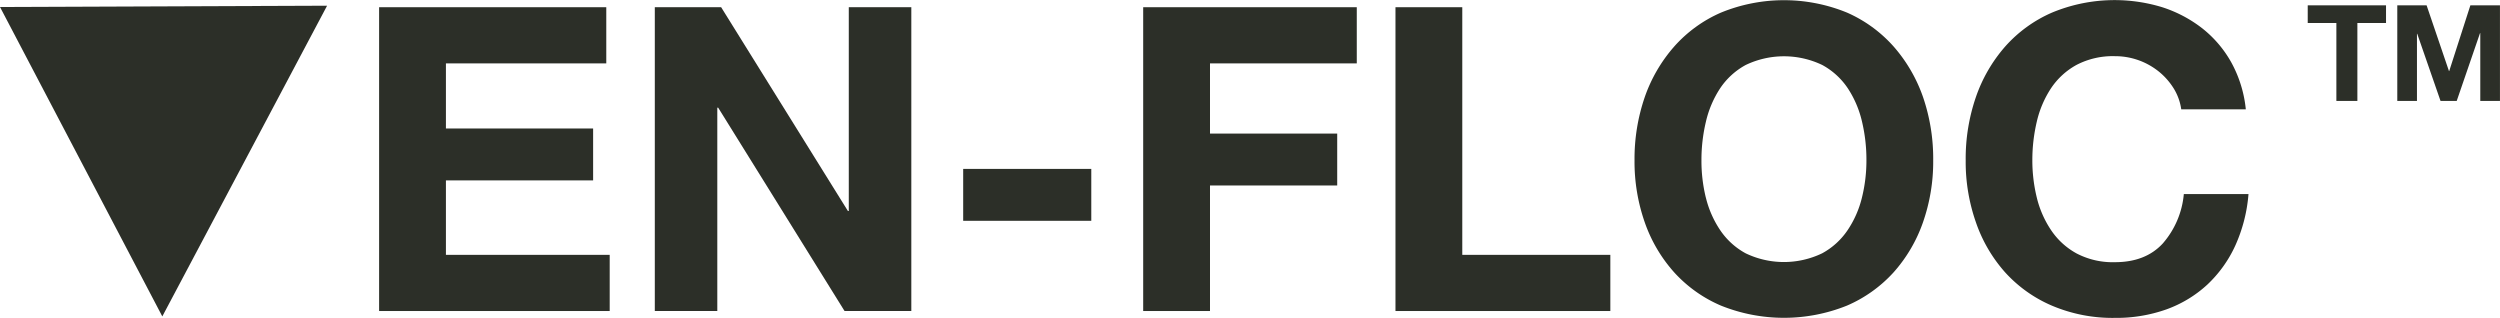
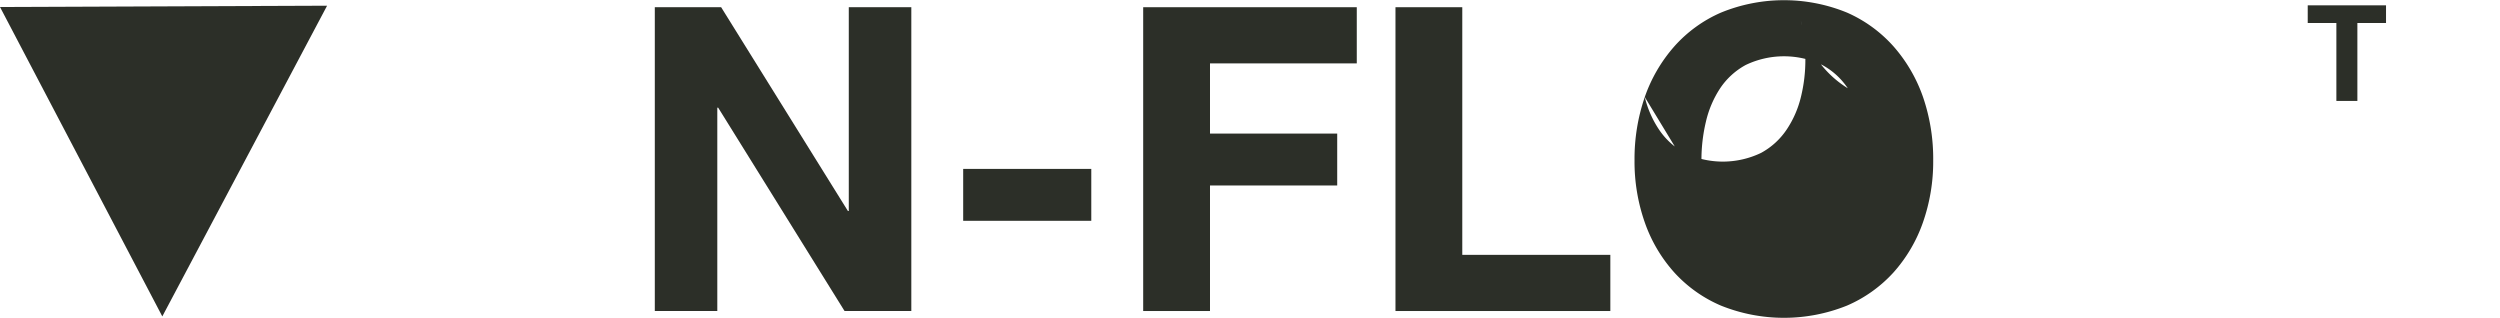
<svg xmlns="http://www.w3.org/2000/svg" viewBox="0 0 644.01 81.87">
  <defs>
    <style>.cls-1{fill:#2c2f28;}</style>
  </defs>
  <title>Ven-Floc</title>
  <g id="Layer_2" data-name="Layer 2">
    <g id="Layer_1-2" data-name="Layer 1">
-       <path class="cls-1" d="M156.18,1.86V16.33H114.87V33.1h37.92V46.47H114.87V65.65h42.19V80.12H97.66V1.86Z" />
      <path class="cls-1" d="M185.77,1.86l32.66,52.5h.22V1.86h16.11V80.12h-17.2L185,27.73h-.22V80.12H168.68V1.86Z" />
      <path class="cls-1" d="M281.12,43.51V56.88h-33V43.51Z" />
      <path class="cls-1" d="M349.51,1.86V16.33H311.7V34.41h32.77V47.78H311.7V80.12H294.49V1.86Z" />
      <path class="cls-1" d="M376.69,1.86V65.65h38.14V80.12H359.48V1.86Z" />
-       <path class="cls-1" d="M423.7,25A39.14,39.14,0,0,1,431.27,12a34.49,34.49,0,0,1,12.1-8.77,42.83,42.83,0,0,1,32.39,0A34.7,34.7,0,0,1,487.82,12,39.29,39.29,0,0,1,495.38,25,49,49,0,0,1,498,41.32a47.3,47.3,0,0,1-2.63,15.94,38.22,38.22,0,0,1-7.56,12.88,34.79,34.79,0,0,1-12.06,8.6,43.46,43.46,0,0,1-32.39,0,34.58,34.58,0,0,1-12.1-8.6,38.07,38.07,0,0,1-7.57-12.88,47.3,47.3,0,0,1-2.63-15.94A49,49,0,0,1,423.7,25Zm15.73,25.87a26,26,0,0,0,3.67,8.38,18.63,18.63,0,0,0,6.58,6,22.73,22.73,0,0,0,19.72,0,18.63,18.63,0,0,0,6.58-6,26,26,0,0,0,3.67-8.38,39.71,39.71,0,0,0,1.15-9.59,42.57,42.57,0,0,0-1.15-10A26.46,26.46,0,0,0,476,22.74a18.61,18.61,0,0,0-6.58-6,22.82,22.82,0,0,0-19.72,0,18.61,18.61,0,0,0-6.58,6,26.46,26.46,0,0,0-3.67,8.61,42.57,42.57,0,0,0-1.15,10A39.71,39.71,0,0,0,439.43,50.91Z" />
-       <path class="cls-1" d="M559.93,22.74a17.36,17.36,0,0,0-3.84-4.33,17.95,17.95,0,0,0-11.28-3.94,20.2,20.2,0,0,0-9.87,2.24,18.66,18.66,0,0,0-6.57,6,26.48,26.48,0,0,0-3.68,8.61,43.11,43.11,0,0,0-1.15,10,40.22,40.22,0,0,0,1.15,9.59,26,26,0,0,0,3.68,8.38,18.69,18.69,0,0,0,6.57,6,20.09,20.09,0,0,0,9.87,2.25q7.89,0,12.33-4.82A22.38,22.38,0,0,0,562.56,50h16.66a39.79,39.79,0,0,1-3.4,13.26,32,32,0,0,1-7.23,10.08,31,31,0,0,1-10.52,6.36,38.59,38.59,0,0,1-13.26,2.19,40,40,0,0,1-16.17-3.13,34.62,34.62,0,0,1-12.11-8.6A37.89,37.89,0,0,1,509,57.26a47.05,47.05,0,0,1-2.63-15.94A48.76,48.76,0,0,1,509,25,39,39,0,0,1,516.53,12a34.53,34.53,0,0,1,12.11-8.77A42,42,0,0,1,557,1.86a33.39,33.39,0,0,1,10.3,5.43,29.36,29.36,0,0,1,7.51,8.82,31.6,31.6,0,0,1,3.72,12.06H561.9A14,14,0,0,0,559.93,22.74Z" />
+       <path class="cls-1" d="M423.7,25A39.14,39.14,0,0,1,431.27,12a34.49,34.49,0,0,1,12.1-8.77,42.83,42.83,0,0,1,32.39,0A34.7,34.7,0,0,1,487.82,12,39.29,39.29,0,0,1,495.38,25,49,49,0,0,1,498,41.32a47.3,47.3,0,0,1-2.63,15.94,38.22,38.22,0,0,1-7.56,12.88,34.79,34.79,0,0,1-12.06,8.6,43.46,43.46,0,0,1-32.39,0,34.58,34.58,0,0,1-12.1-8.6,38.07,38.07,0,0,1-7.57-12.88,47.3,47.3,0,0,1-2.63-15.94A49,49,0,0,1,423.7,25Za26,26,0,0,0,3.67,8.38,18.63,18.63,0,0,0,6.58,6,22.73,22.73,0,0,0,19.72,0,18.63,18.63,0,0,0,6.58-6,26,26,0,0,0,3.67-8.38,39.71,39.71,0,0,0,1.15-9.59,42.57,42.57,0,0,0-1.15-10A26.46,26.46,0,0,0,476,22.74a18.61,18.61,0,0,0-6.58-6,22.82,22.82,0,0,0-19.72,0,18.61,18.61,0,0,0-6.58,6,26.46,26.46,0,0,0-3.67,8.61,42.57,42.57,0,0,0-1.15,10A39.71,39.71,0,0,0,439.43,50.91Z" />
      <path class="cls-1" d="M594.48,5.92V1.37h20.17V5.92h-7.38V26h-5.41V5.92Z" />
-       <path class="cls-1" d="M625.1,1.37l5.76,16.93h.07l5.45-16.93H644V26h-5.07V8.54h-.07l-6,17.46h-4.17l-6-17.29h-.07V26h-5.07V1.37Z" />
      <polygon class="cls-1" points="84.26 1.47 0 1.8 41.81 81.51 84.26 1.47" />
    </g>
  </g>
</svg>